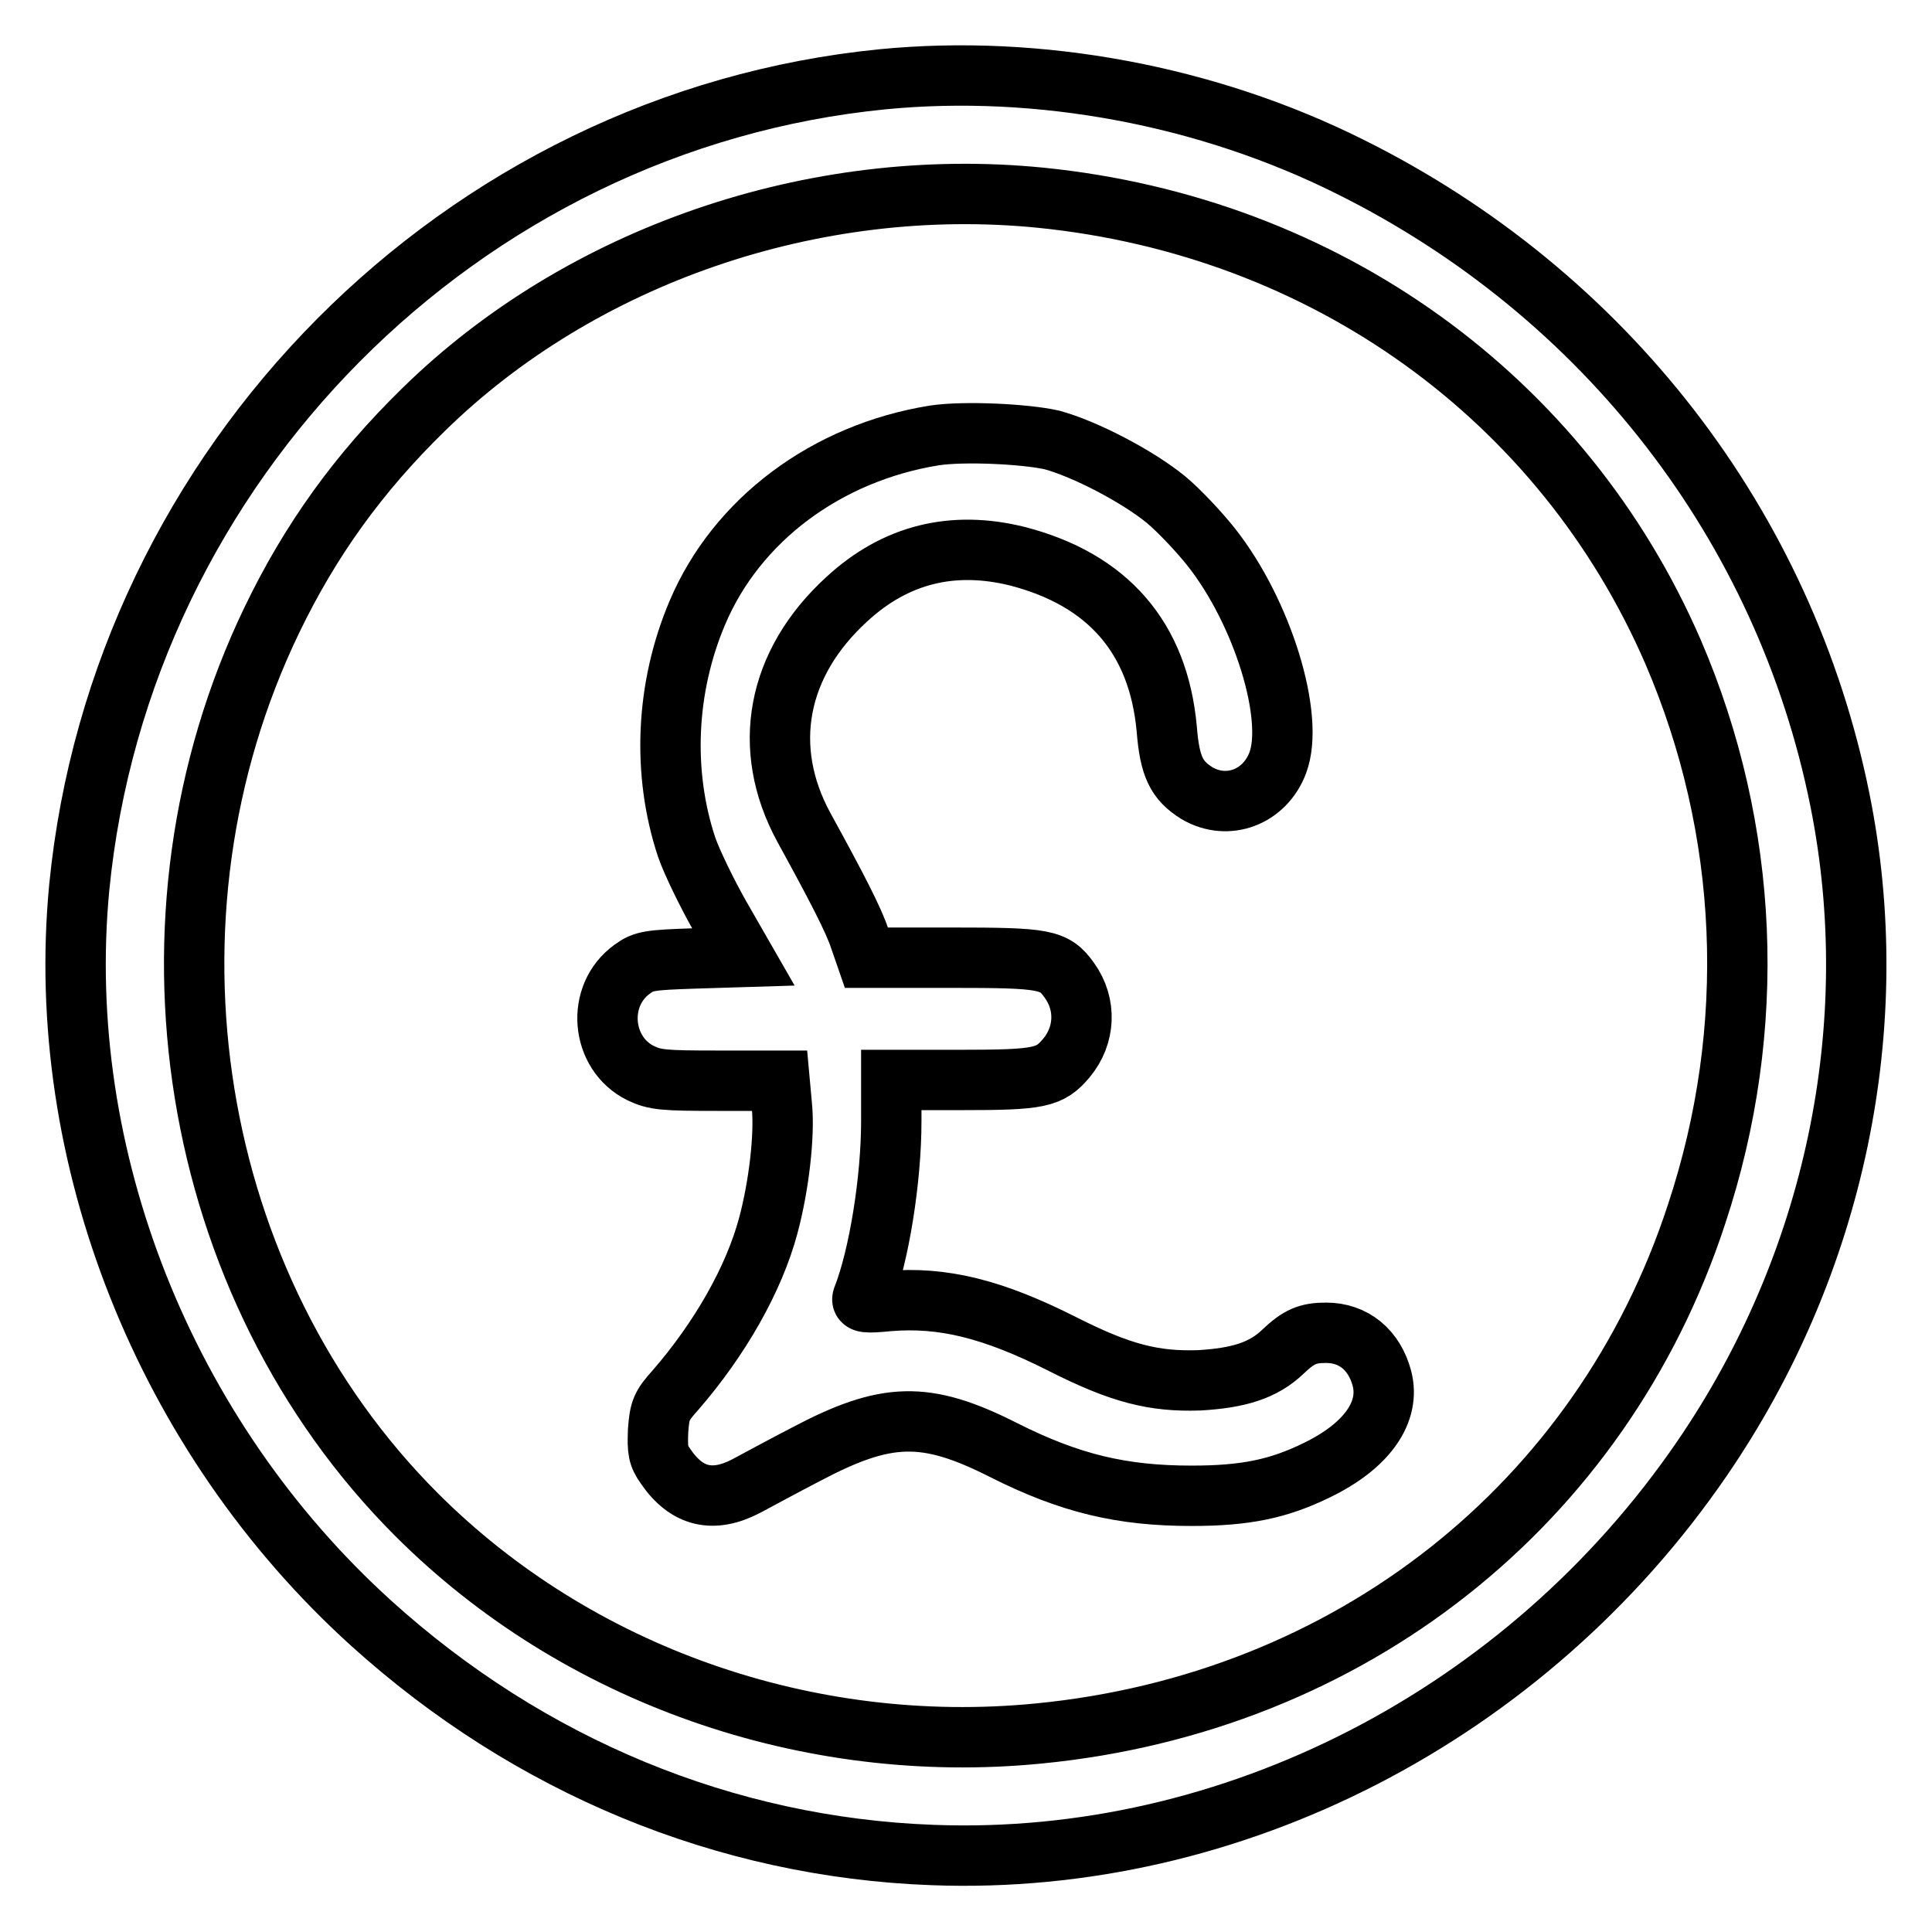
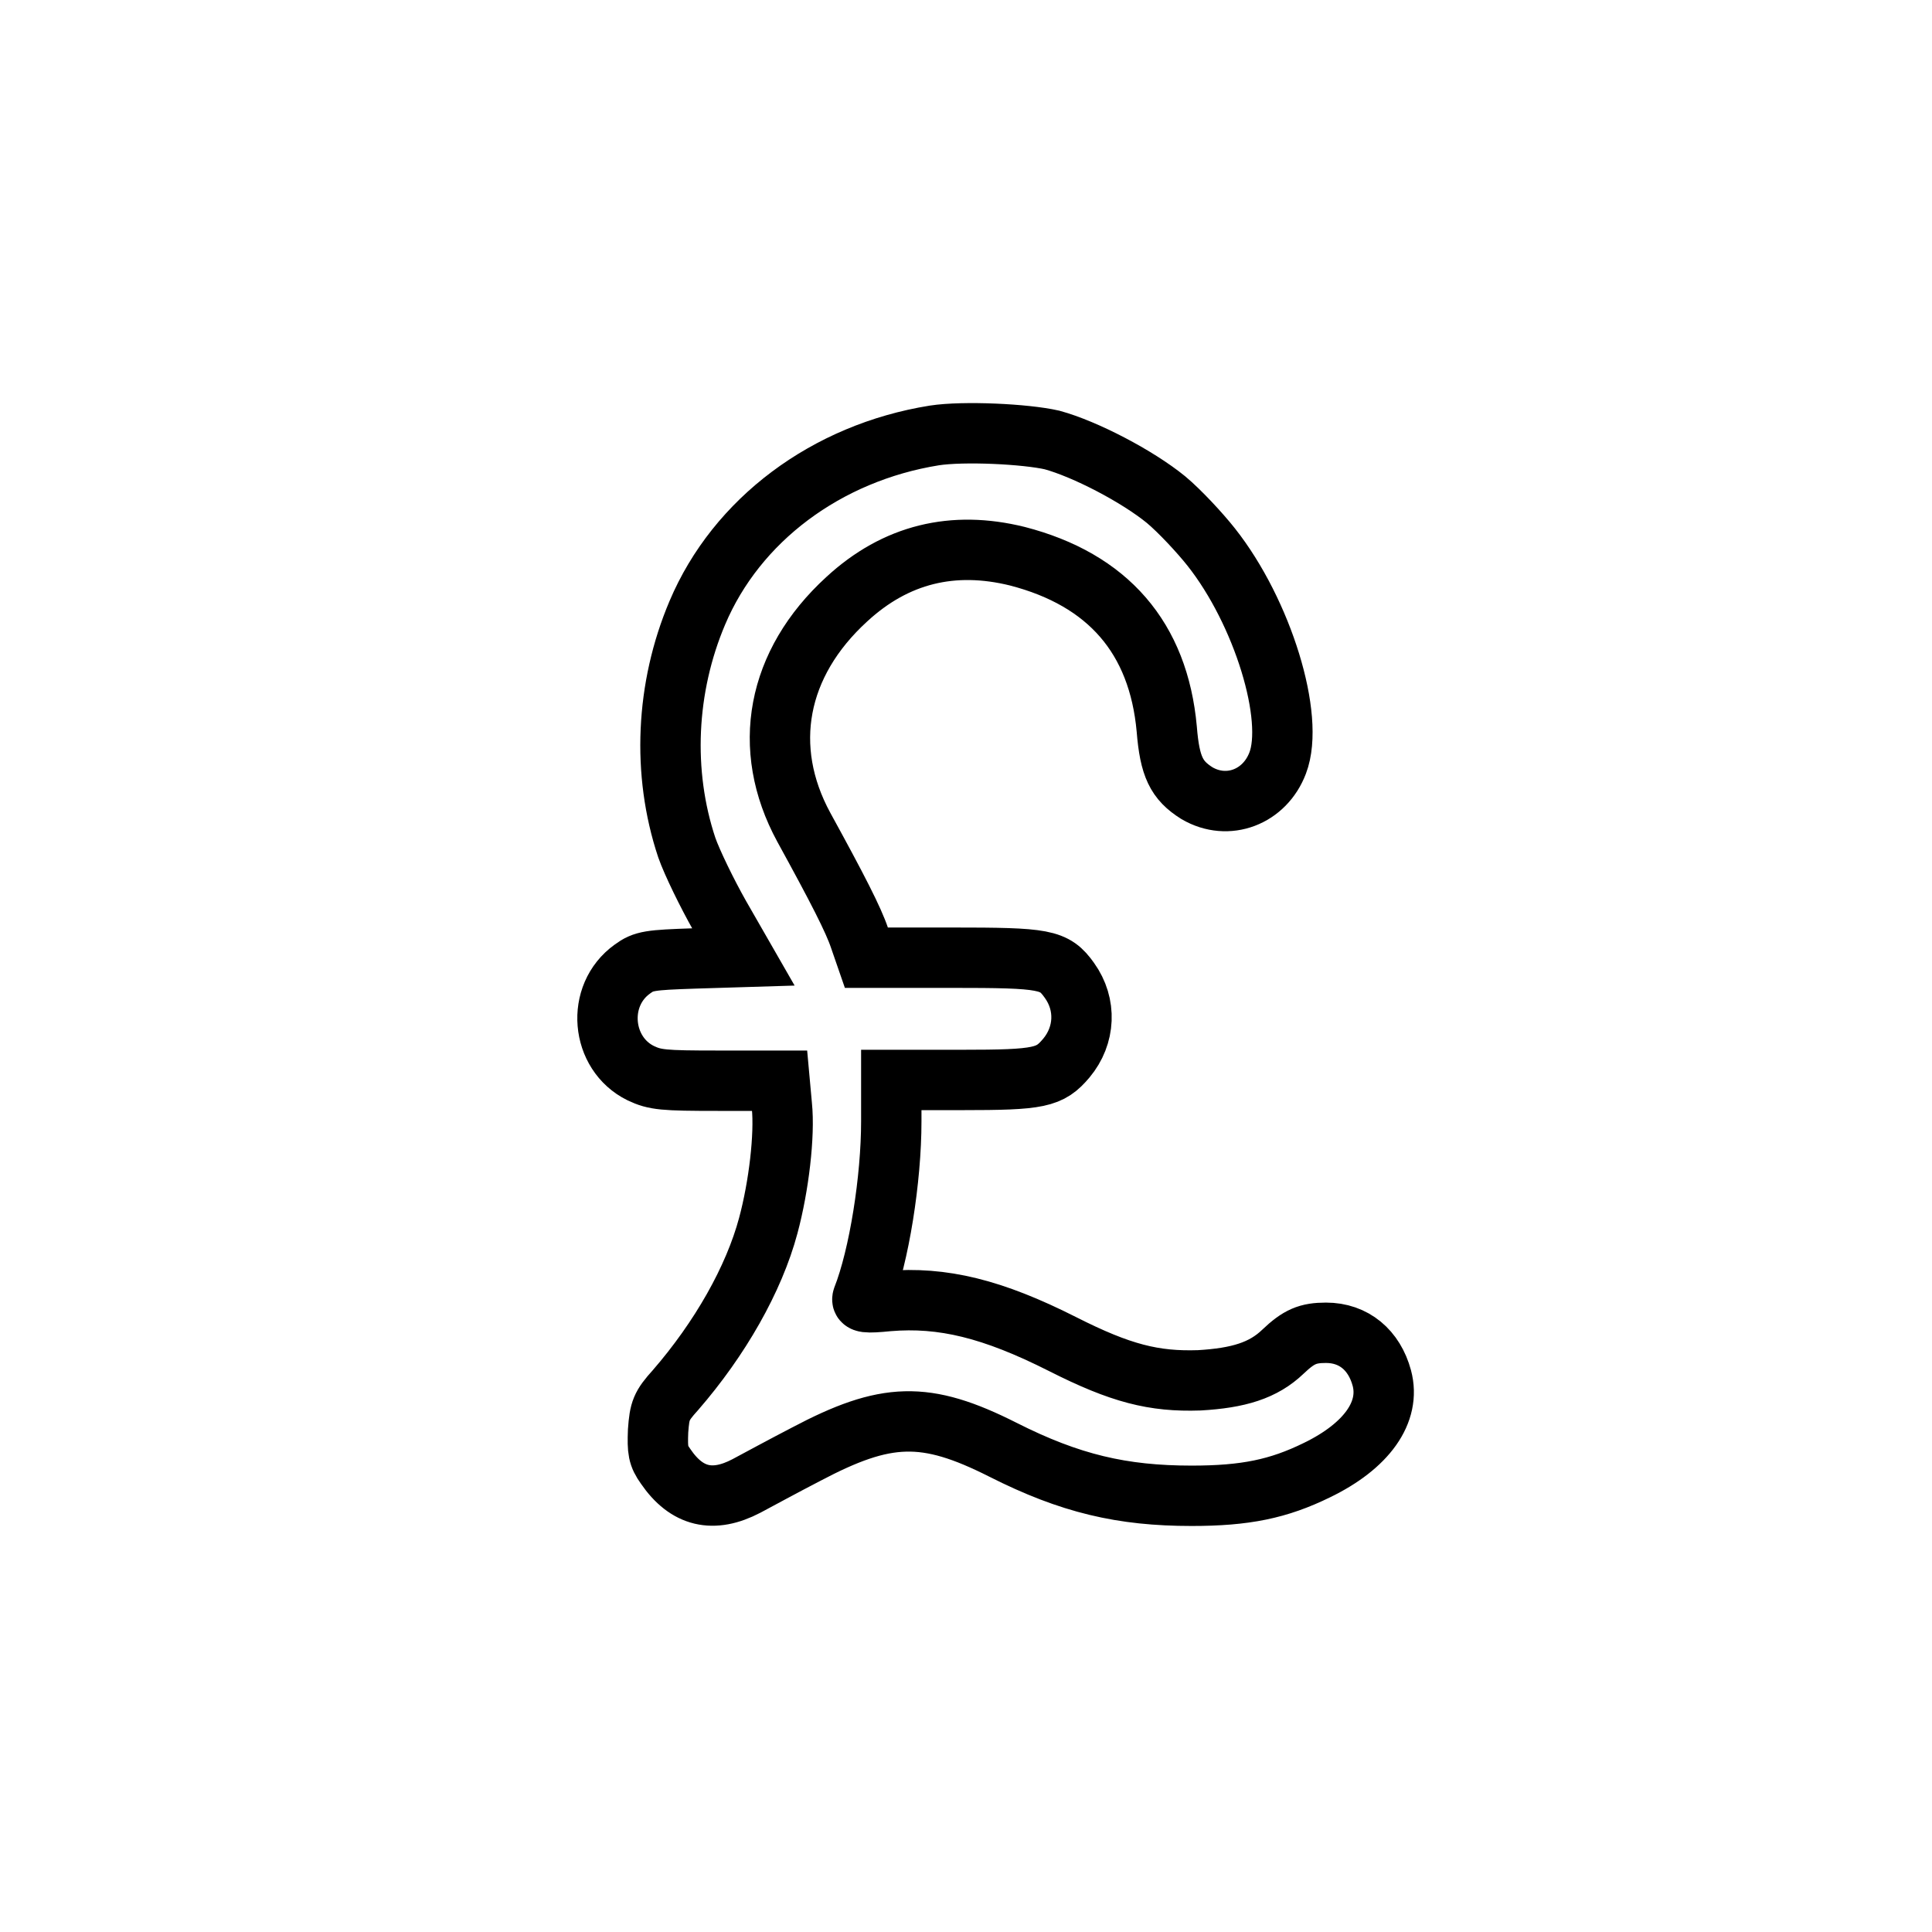
<svg xmlns="http://www.w3.org/2000/svg" version="1.1" x="0px" y="0px" viewBox="0 0 256 256" enable-background="new 0 0 256 256" xml:space="preserve">
  <g>
    <g>
      <g>
-         <path stroke-width="8" fill-opacity="0" stroke="#000000" d="M117,10.5C61.1,16,16,61.5,10.5,117.6c-3.4,35.6,11.3,72.7,38.7,97.5c20.9,18.9,46.9,29.7,74.4,30.7c39.6,1.5,78.6-18.5,101.9-52.5c17.7-25.8,24.3-57.5,18.3-87.3c-7.3-36.3-31.1-67.1-64.9-83.9C159.9,12.6,137.6,8.5,117,10.5z M137.9,26.2c37.7,3.8,69.2,26.5,83.8,60.2c10.1,23.5,11.3,49.8,3.1,74.5c-12.6,38.5-46,64.8-87.2,68.8c-30.6,3-61.2-7.8-82.4-29c-30.3-30.3-38.2-79-19.2-118.5c5.1-10.6,11.5-19.5,20.1-27.9C76.9,33.9,107.8,23.2,137.9,26.2z" />
        <path stroke-width="8" fill-opacity="0" stroke="#000000" d="M123.8,57.7C109.5,60,97.6,68.9,92.4,81.2c-4.2,9.9-4.7,21.2-1.4,31.1c0.7,2,2.7,6.1,4.4,9.1l3.1,5.4L92,127c-5.9,0.2-6.7,0.3-8.2,1.4c-4.9,3.5-4.2,11.2,1.1,13.8c1.9,0.9,3,1,10.2,1h8.2l0.3,3.3c0.4,3.9-0.4,10.7-1.8,15.9c-1.9,7.1-6.4,15-12.3,21.8c-1.9,2.1-2.1,2.7-2.3,5.4c-0.1,2.6,0,3.3,1,4.7c2.8,4.1,6.3,4.9,10.7,2.6c1.5-0.8,5-2.7,7.9-4.2c10.6-5.6,15.8-5.8,26.1-0.6c8.9,4.5,15.8,6.1,25,6.1c7.1,0,11.5-0.9,16.6-3.4c6.6-3.2,9.8-7.7,8.6-12.2c-1-3.7-3.7-6-7.4-6c-2.4,0-3.6,0.5-5.7,2.5c-2.6,2.5-5.9,3.5-11.1,3.8c-6,0.2-10.4-0.9-18.1-4.8c-9.3-4.7-15.9-6.3-23.1-5.7c-3,0.3-3.6,0.2-3.4-0.4c2.2-5.6,3.8-15.8,3.8-23.4v-5.5h9.3c10.4,0,11.7-0.3,13.9-2.9c2.5-3,2.7-7.1,0.4-10.3c-2-2.8-3.2-3-15.6-3h-11.3l-0.9-2.6c-0.8-2.4-2.9-6.5-7.4-14.7c-5.7-10.5-3.6-21.7,5.7-30.2c6.5-6,14.1-7.8,22.6-5.7c12,3.1,18.7,10.8,19.8,22.9c0.4,5,1.3,6.8,4,8.5c4.1,2.4,9,0.5,10.7-4c2.3-6-2-20-8.8-28.6c-1.5-1.9-4.2-4.8-6-6.3c-3.8-3.1-10.7-6.7-15.1-7.9C135.9,57.5,127.7,57.1,123.8,57.7z" />
      </g>
    </g>
  </g>
</svg>